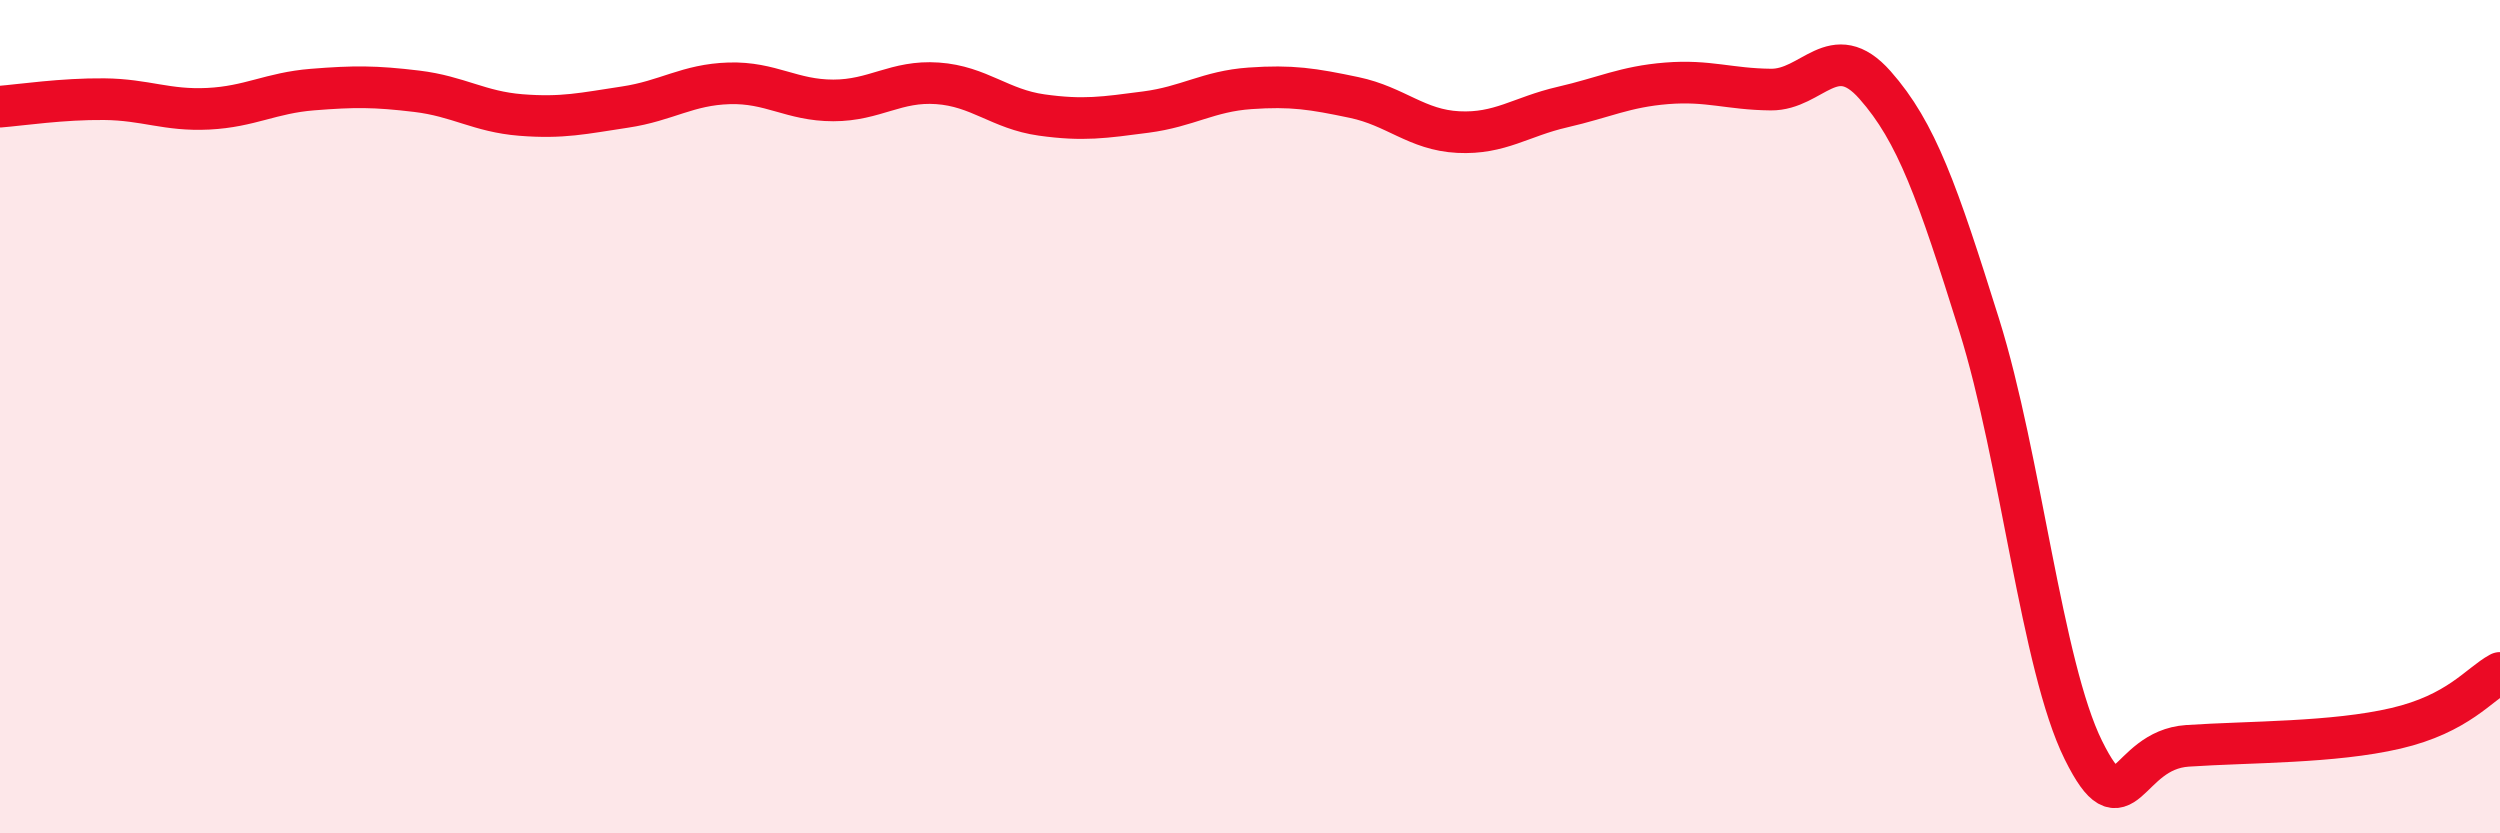
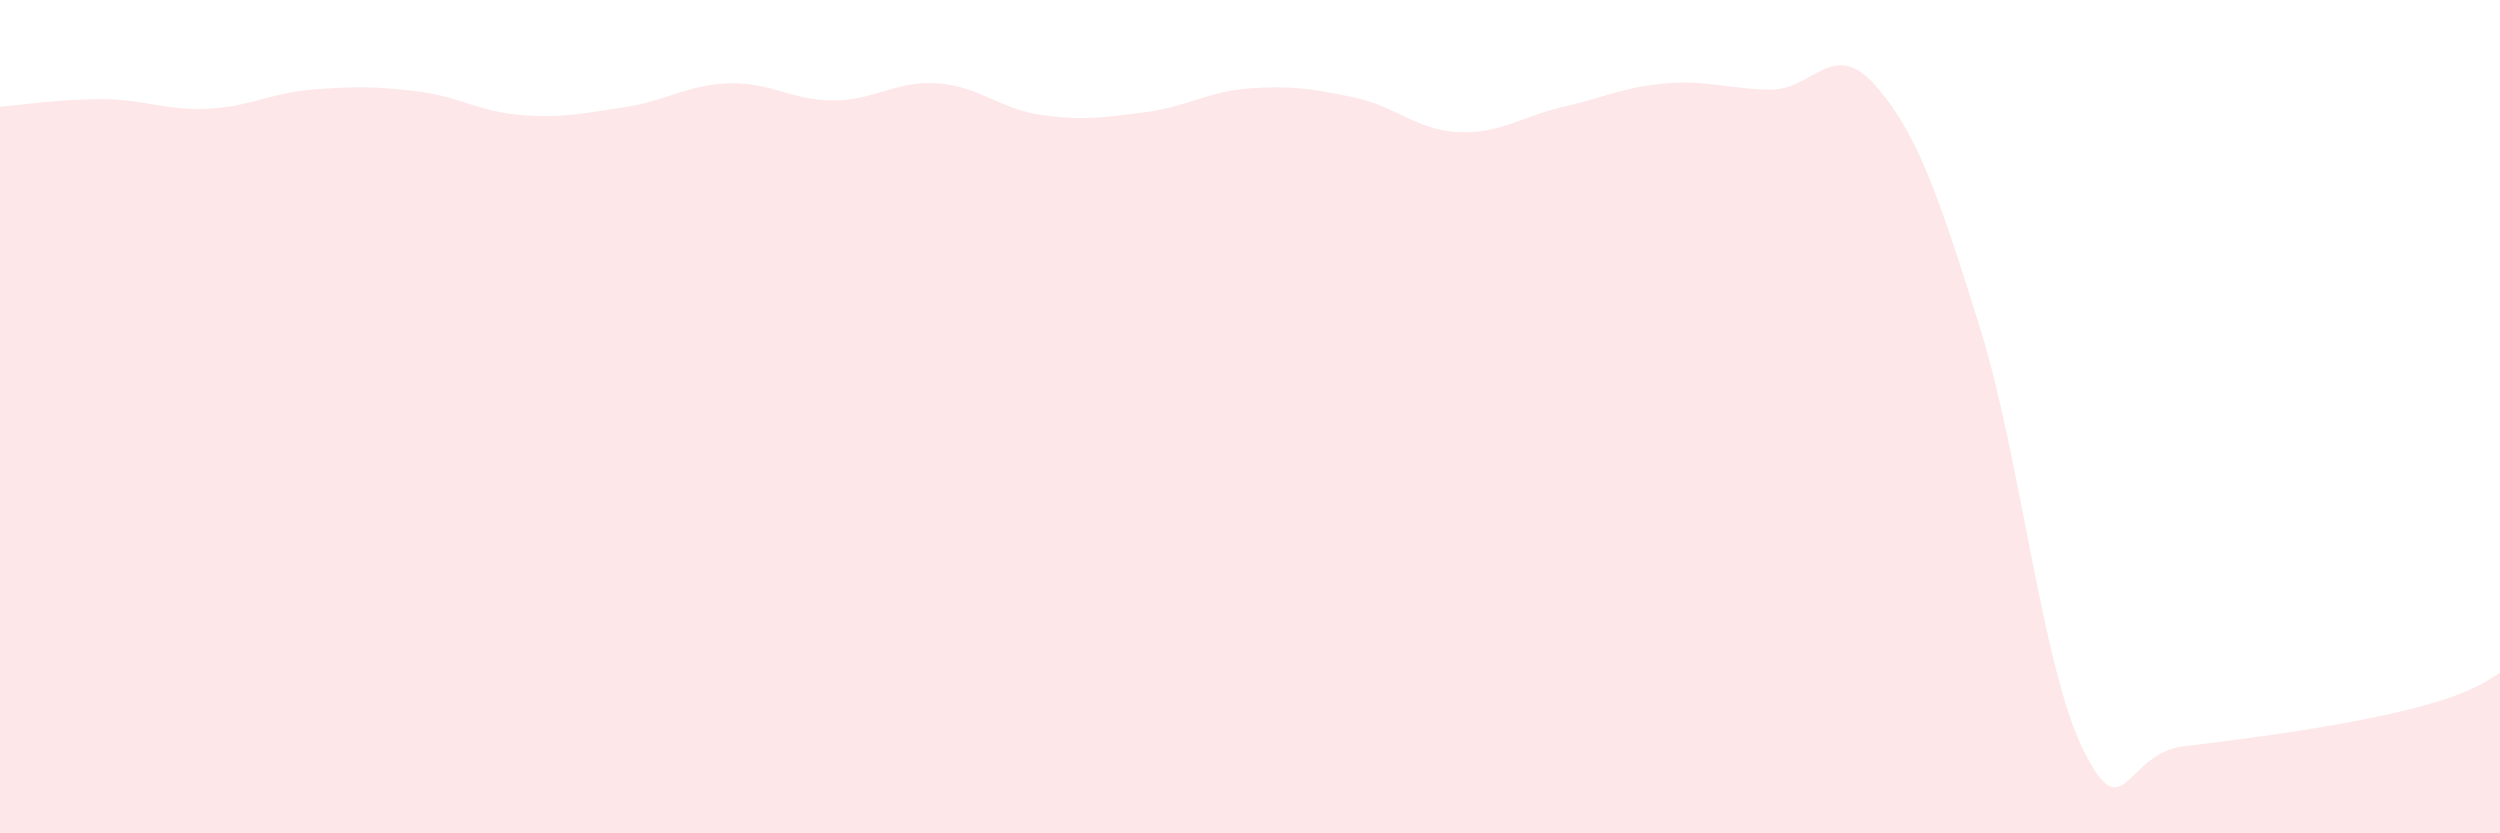
<svg xmlns="http://www.w3.org/2000/svg" width="60" height="20" viewBox="0 0 60 20">
-   <path d="M 0,2.56 C 0.5,2.52 1.5,2.37 2.5,2.38 C 3.5,2.39 4,2.66 5,2.61 C 6,2.56 6.5,2.23 7.5,2.15 C 8.5,2.07 9,2.07 10,2.19 C 11,2.31 11.5,2.68 12.5,2.76 C 13.5,2.84 14,2.72 15,2.57 C 16,2.42 16.5,2.03 17.5,2 C 18.5,1.97 19,2.41 20,2.41 C 21,2.41 21.5,1.93 22.5,2 C 23.5,2.07 24,2.62 25,2.76 C 26,2.9 26.5,2.82 27.5,2.69 C 28.5,2.56 29,2.19 30,2.12 C 31,2.05 31.5,2.13 32.5,2.34 C 33.5,2.55 34,3.12 35,3.17 C 36,3.22 36.5,2.8 37.5,2.57 C 38.5,2.34 39,2.08 40,2 C 41,1.92 41.5,2.14 42.5,2.15 C 43.5,2.16 44,0.91 45,2.04 C 46,3.17 46.5,4.61 47.5,7.8 C 48.5,10.99 49,15.98 50,18 C 51,20.02 51,18 52.5,17.9 C 54,17.8 56,17.83 57.5,17.48 C 59,17.13 59.5,16.42 60,16.15L60 20L0 20Z" fill="#EB0A25" opacity="0.1" stroke-linecap="round" stroke-linejoin="round" />
-   <path d="M 0,2.56 C 0.5,2.52 1.5,2.37 2.5,2.38 C 3.5,2.39 4,2.66 5,2.61 C 6,2.56 6.5,2.23 7.5,2.15 C 8.5,2.07 9,2.07 10,2.19 C 11,2.31 11.5,2.68 12.5,2.76 C 13.5,2.84 14,2.72 15,2.57 C 16,2.42 16.5,2.03 17.5,2 C 18.5,1.97 19,2.41 20,2.41 C 21,2.41 21.5,1.93 22.5,2 C 23.5,2.07 24,2.62 25,2.76 C 26,2.9 26.5,2.82 27.5,2.69 C 28.5,2.56 29,2.19 30,2.12 C 31,2.05 31.5,2.13 32.5,2.34 C 33.5,2.55 34,3.12 35,3.17 C 36,3.22 36.5,2.8 37.5,2.57 C 38.5,2.34 39,2.08 40,2 C 41,1.92 41.5,2.14 42.5,2.15 C 43.5,2.16 44,0.91 45,2.04 C 46,3.17 46.5,4.61 47.5,7.8 C 48.5,10.99 49,15.98 50,18 C 51,20.02 51,18 52.5,17.9 C 54,17.8 56,17.83 57.5,17.48 C 59,17.13 59.5,16.42 60,16.15" stroke="#EB0A25" stroke-width="1" fill="none" stroke-linecap="round" stroke-linejoin="round" />
+   <path d="M 0,2.56 C 0.5,2.52 1.5,2.37 2.5,2.38 C 3.5,2.39 4,2.66 5,2.61 C 6,2.56 6.5,2.23 7.5,2.15 C 8.5,2.07 9,2.07 10,2.19 C 11,2.31 11.5,2.68 12.5,2.76 C 13.5,2.84 14,2.72 15,2.57 C 16,2.42 16.5,2.03 17.5,2 C 18.5,1.97 19,2.41 20,2.41 C 21,2.41 21.5,1.93 22.5,2 C 23.5,2.07 24,2.62 25,2.76 C 26,2.9 26.5,2.82 27.5,2.69 C 28.5,2.56 29,2.19 30,2.12 C 31,2.05 31.5,2.13 32.5,2.34 C 33.5,2.55 34,3.12 35,3.17 C 36,3.22 36.5,2.8 37.5,2.57 C 38.5,2.34 39,2.08 40,2 C 41,1.92 41.5,2.14 42.5,2.15 C 43.5,2.16 44,0.91 45,2.04 C 46,3.17 46.5,4.61 47.5,7.8 C 48.5,10.99 49,15.98 50,18 C 51,20.02 51,18 52.5,17.9 C 59,17.13 59.5,16.42 60,16.15L60 20L0 20Z" fill="#EB0A25" opacity="0.1" stroke-linecap="round" stroke-linejoin="round" />
</svg>